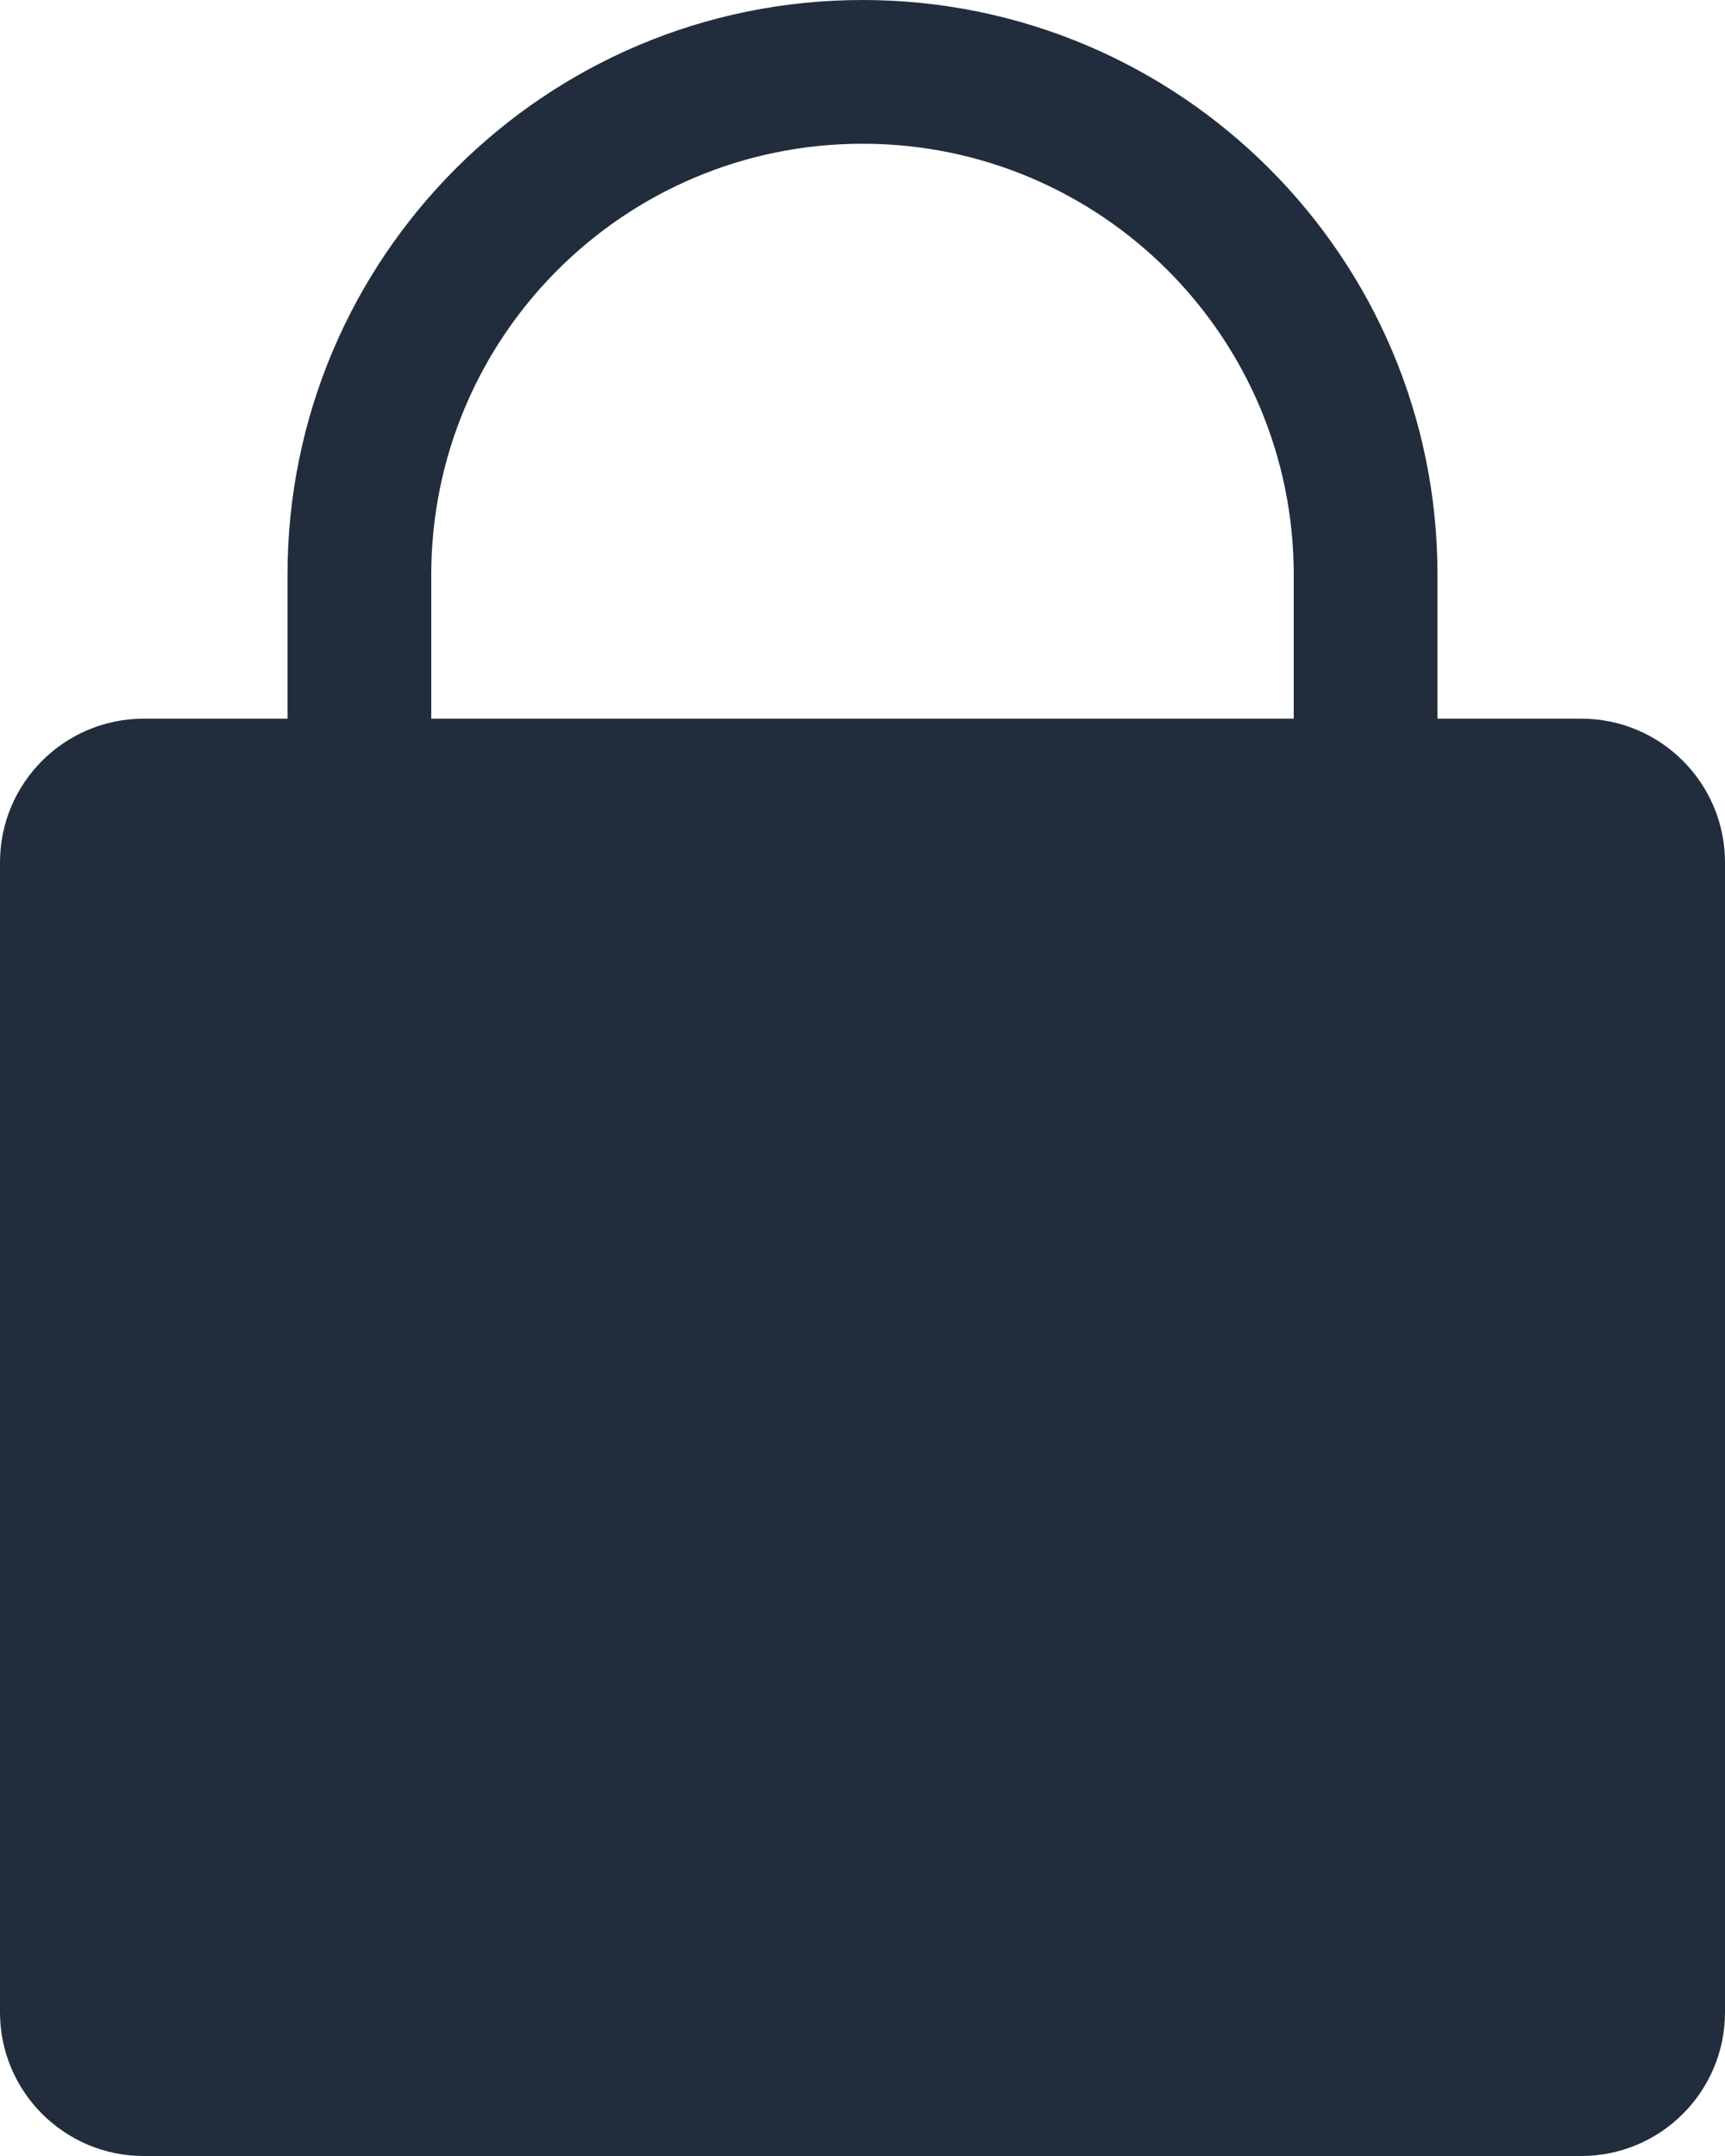
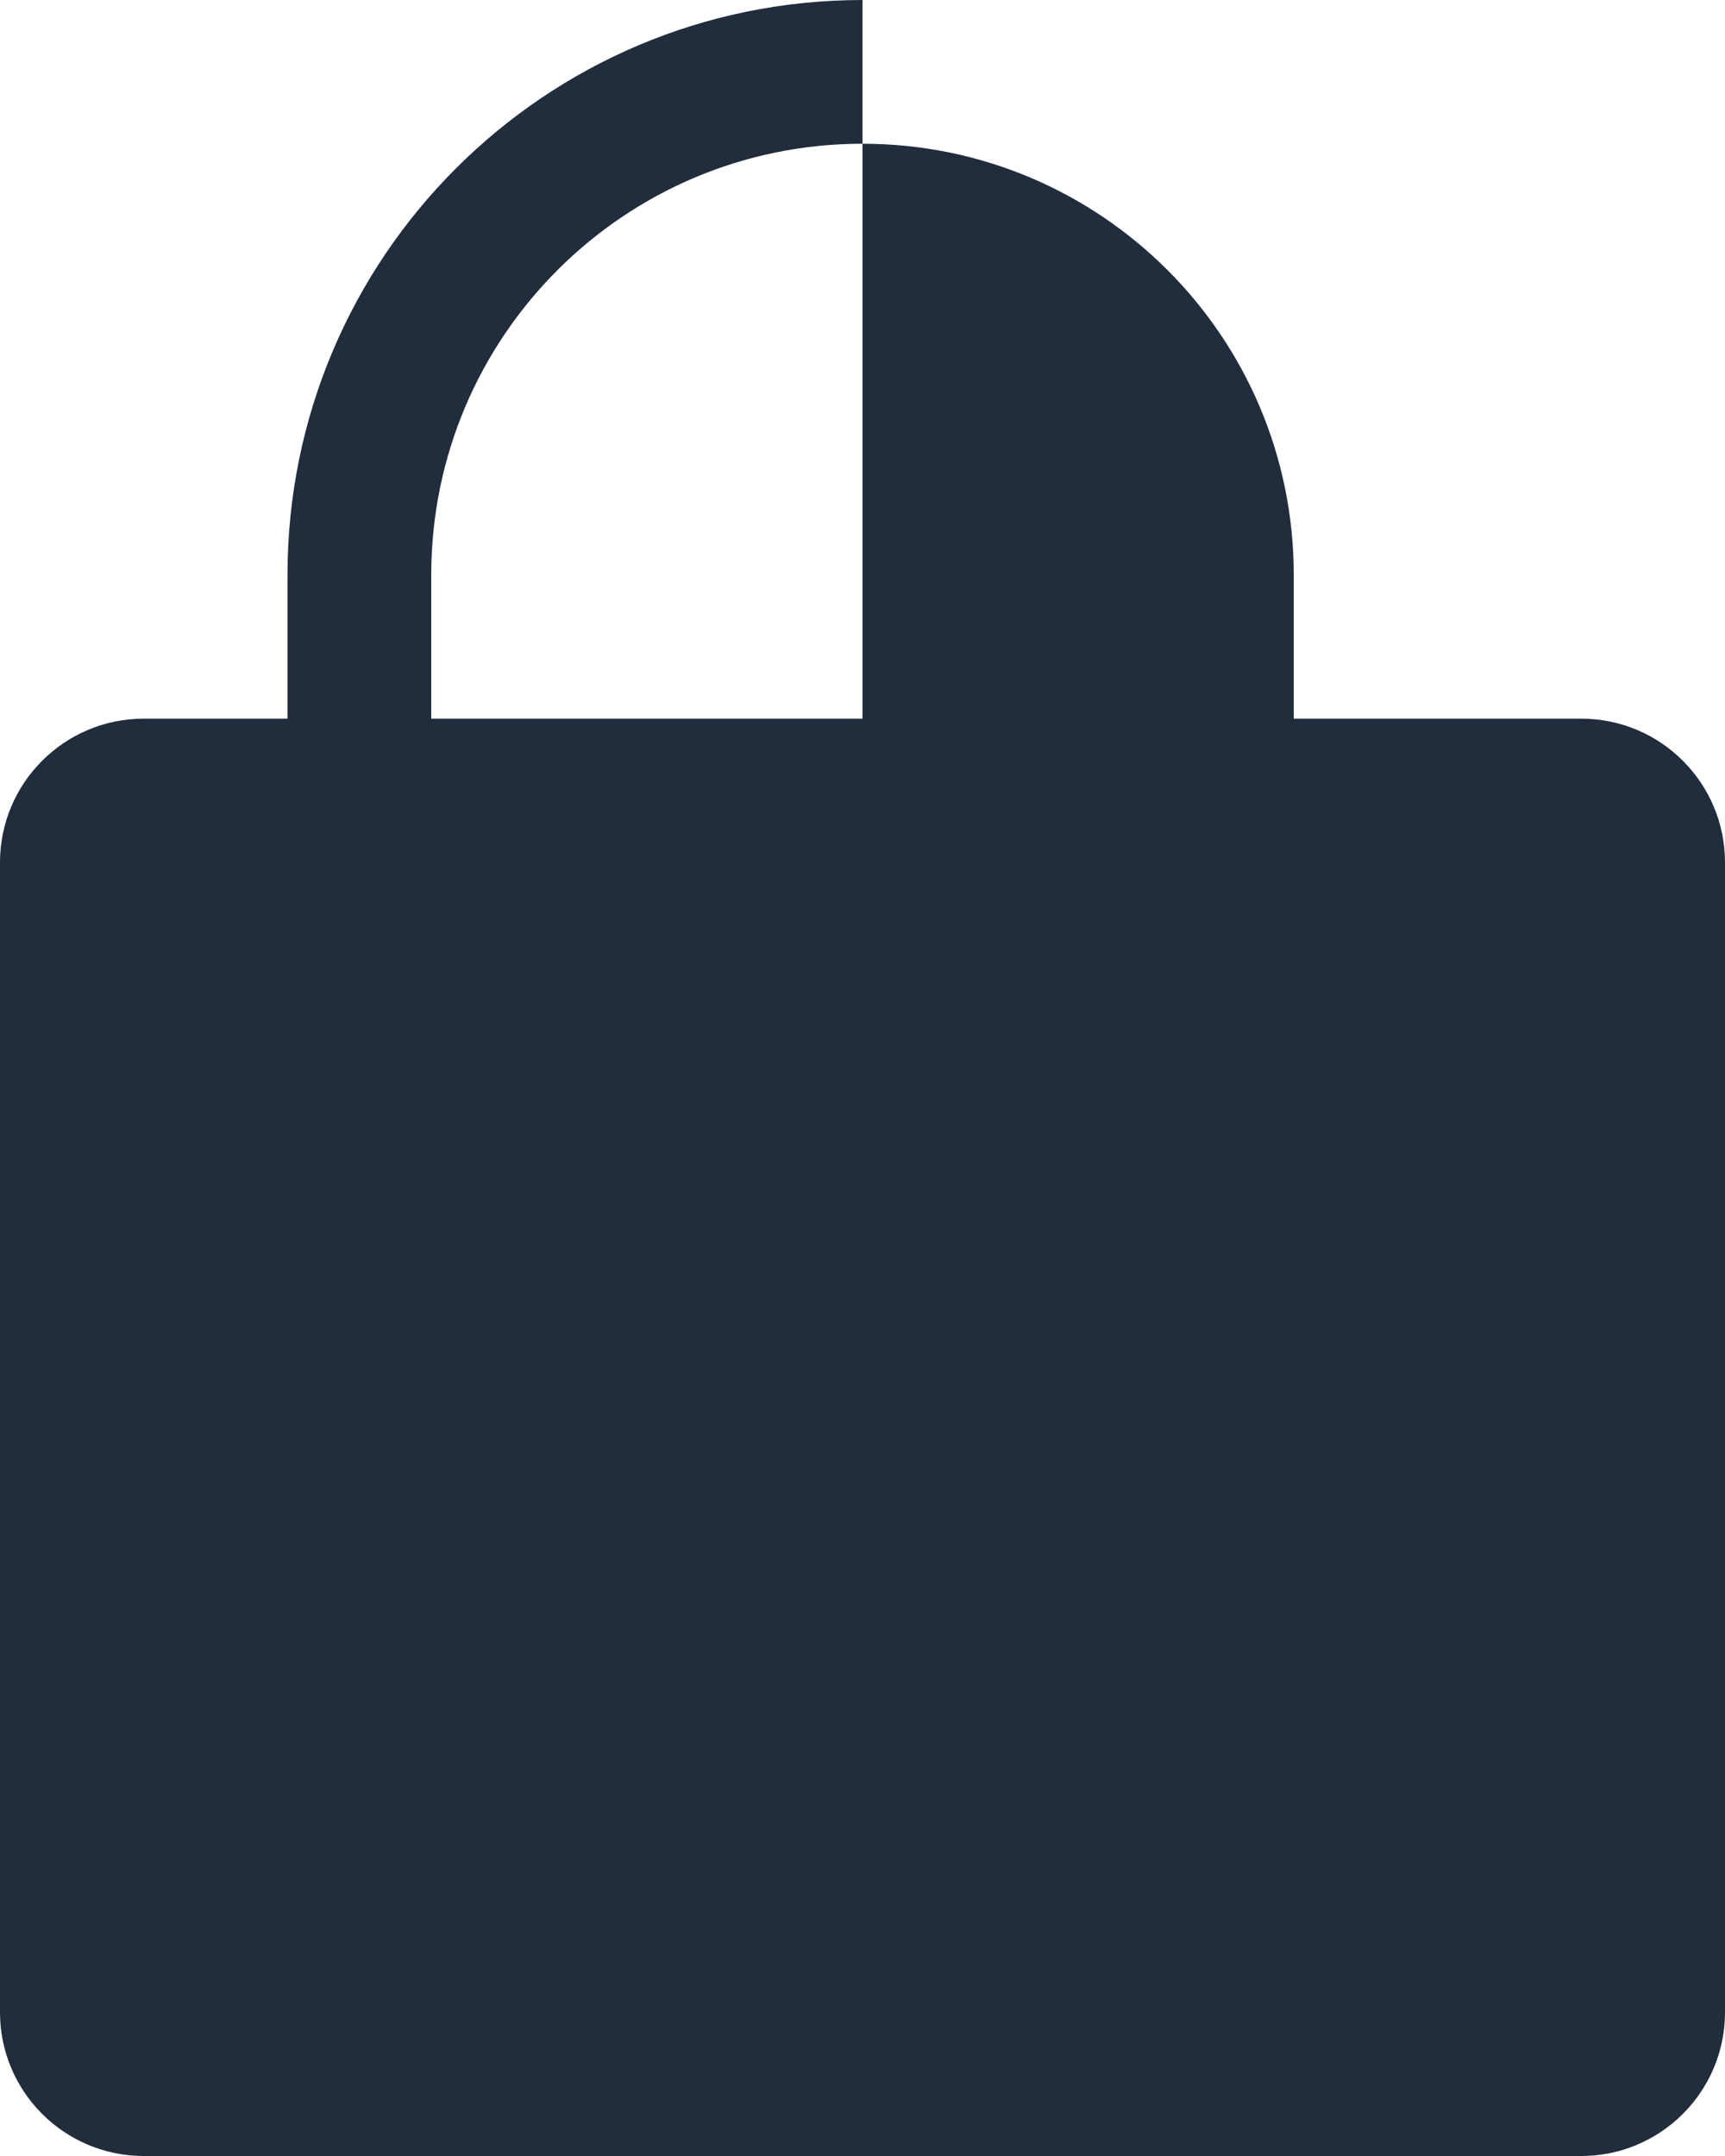
<svg xmlns="http://www.w3.org/2000/svg" width="12" height="15" viewBox="0 0 12 15" fill="none">
-   <path fill-rule="evenodd" clip-rule="evenodd" d="M9 4V5H3V4C3 2.343 4.343 1 6 1C7.657 1 9 2.343 9 4ZM2 5V4C2 1.791 3.791 0 6 0C8.209 0 10 1.791 10 4V5H11C11.552 5 12 5.448 12 6V14C12 14.552 11.552 15 11 15H1C0.448 15 0 14.552 0 14V6C0 5.448 0.448 5 1 5H2Z" fill="#212D3C" />
+   <path fill-rule="evenodd" clip-rule="evenodd" d="M9 4V5H3V4C3 2.343 4.343 1 6 1C7.657 1 9 2.343 9 4ZM2 5V4C2 1.791 3.791 0 6 0V5H11C11.552 5 12 5.448 12 6V14C12 14.552 11.552 15 11 15H1C0.448 15 0 14.552 0 14V6C0 5.448 0.448 5 1 5H2Z" fill="#212D3C" />
</svg>